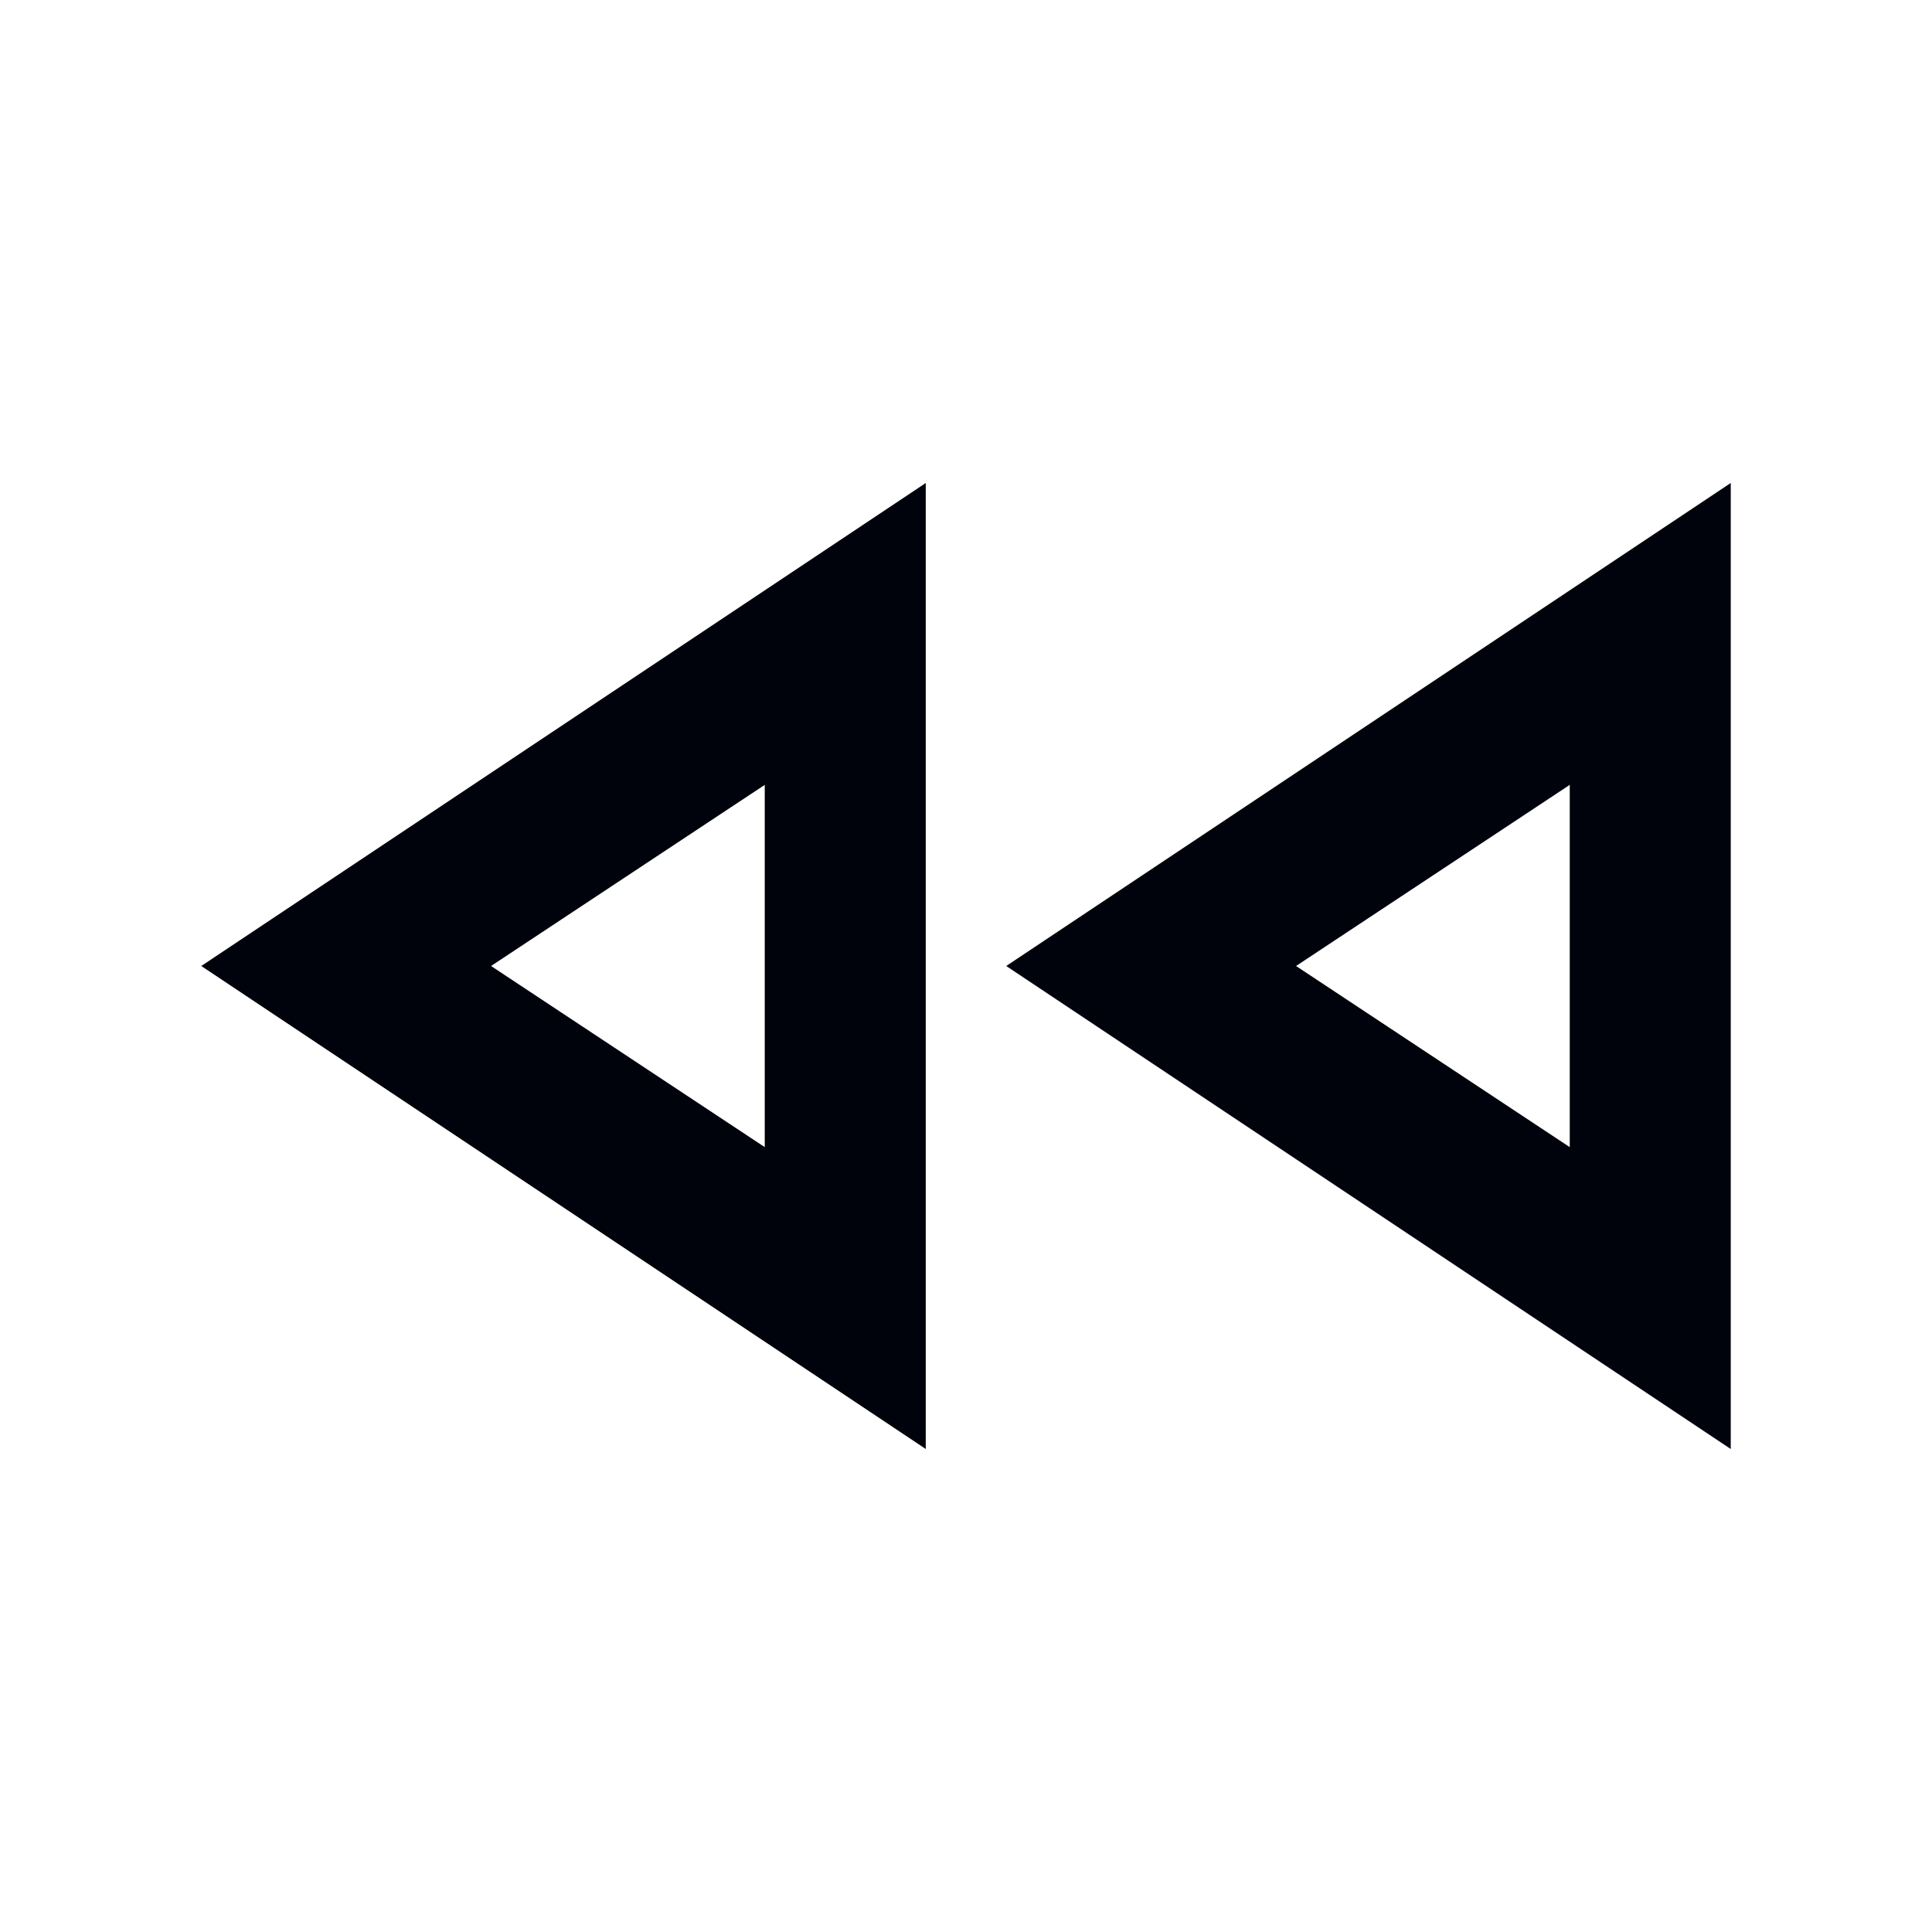
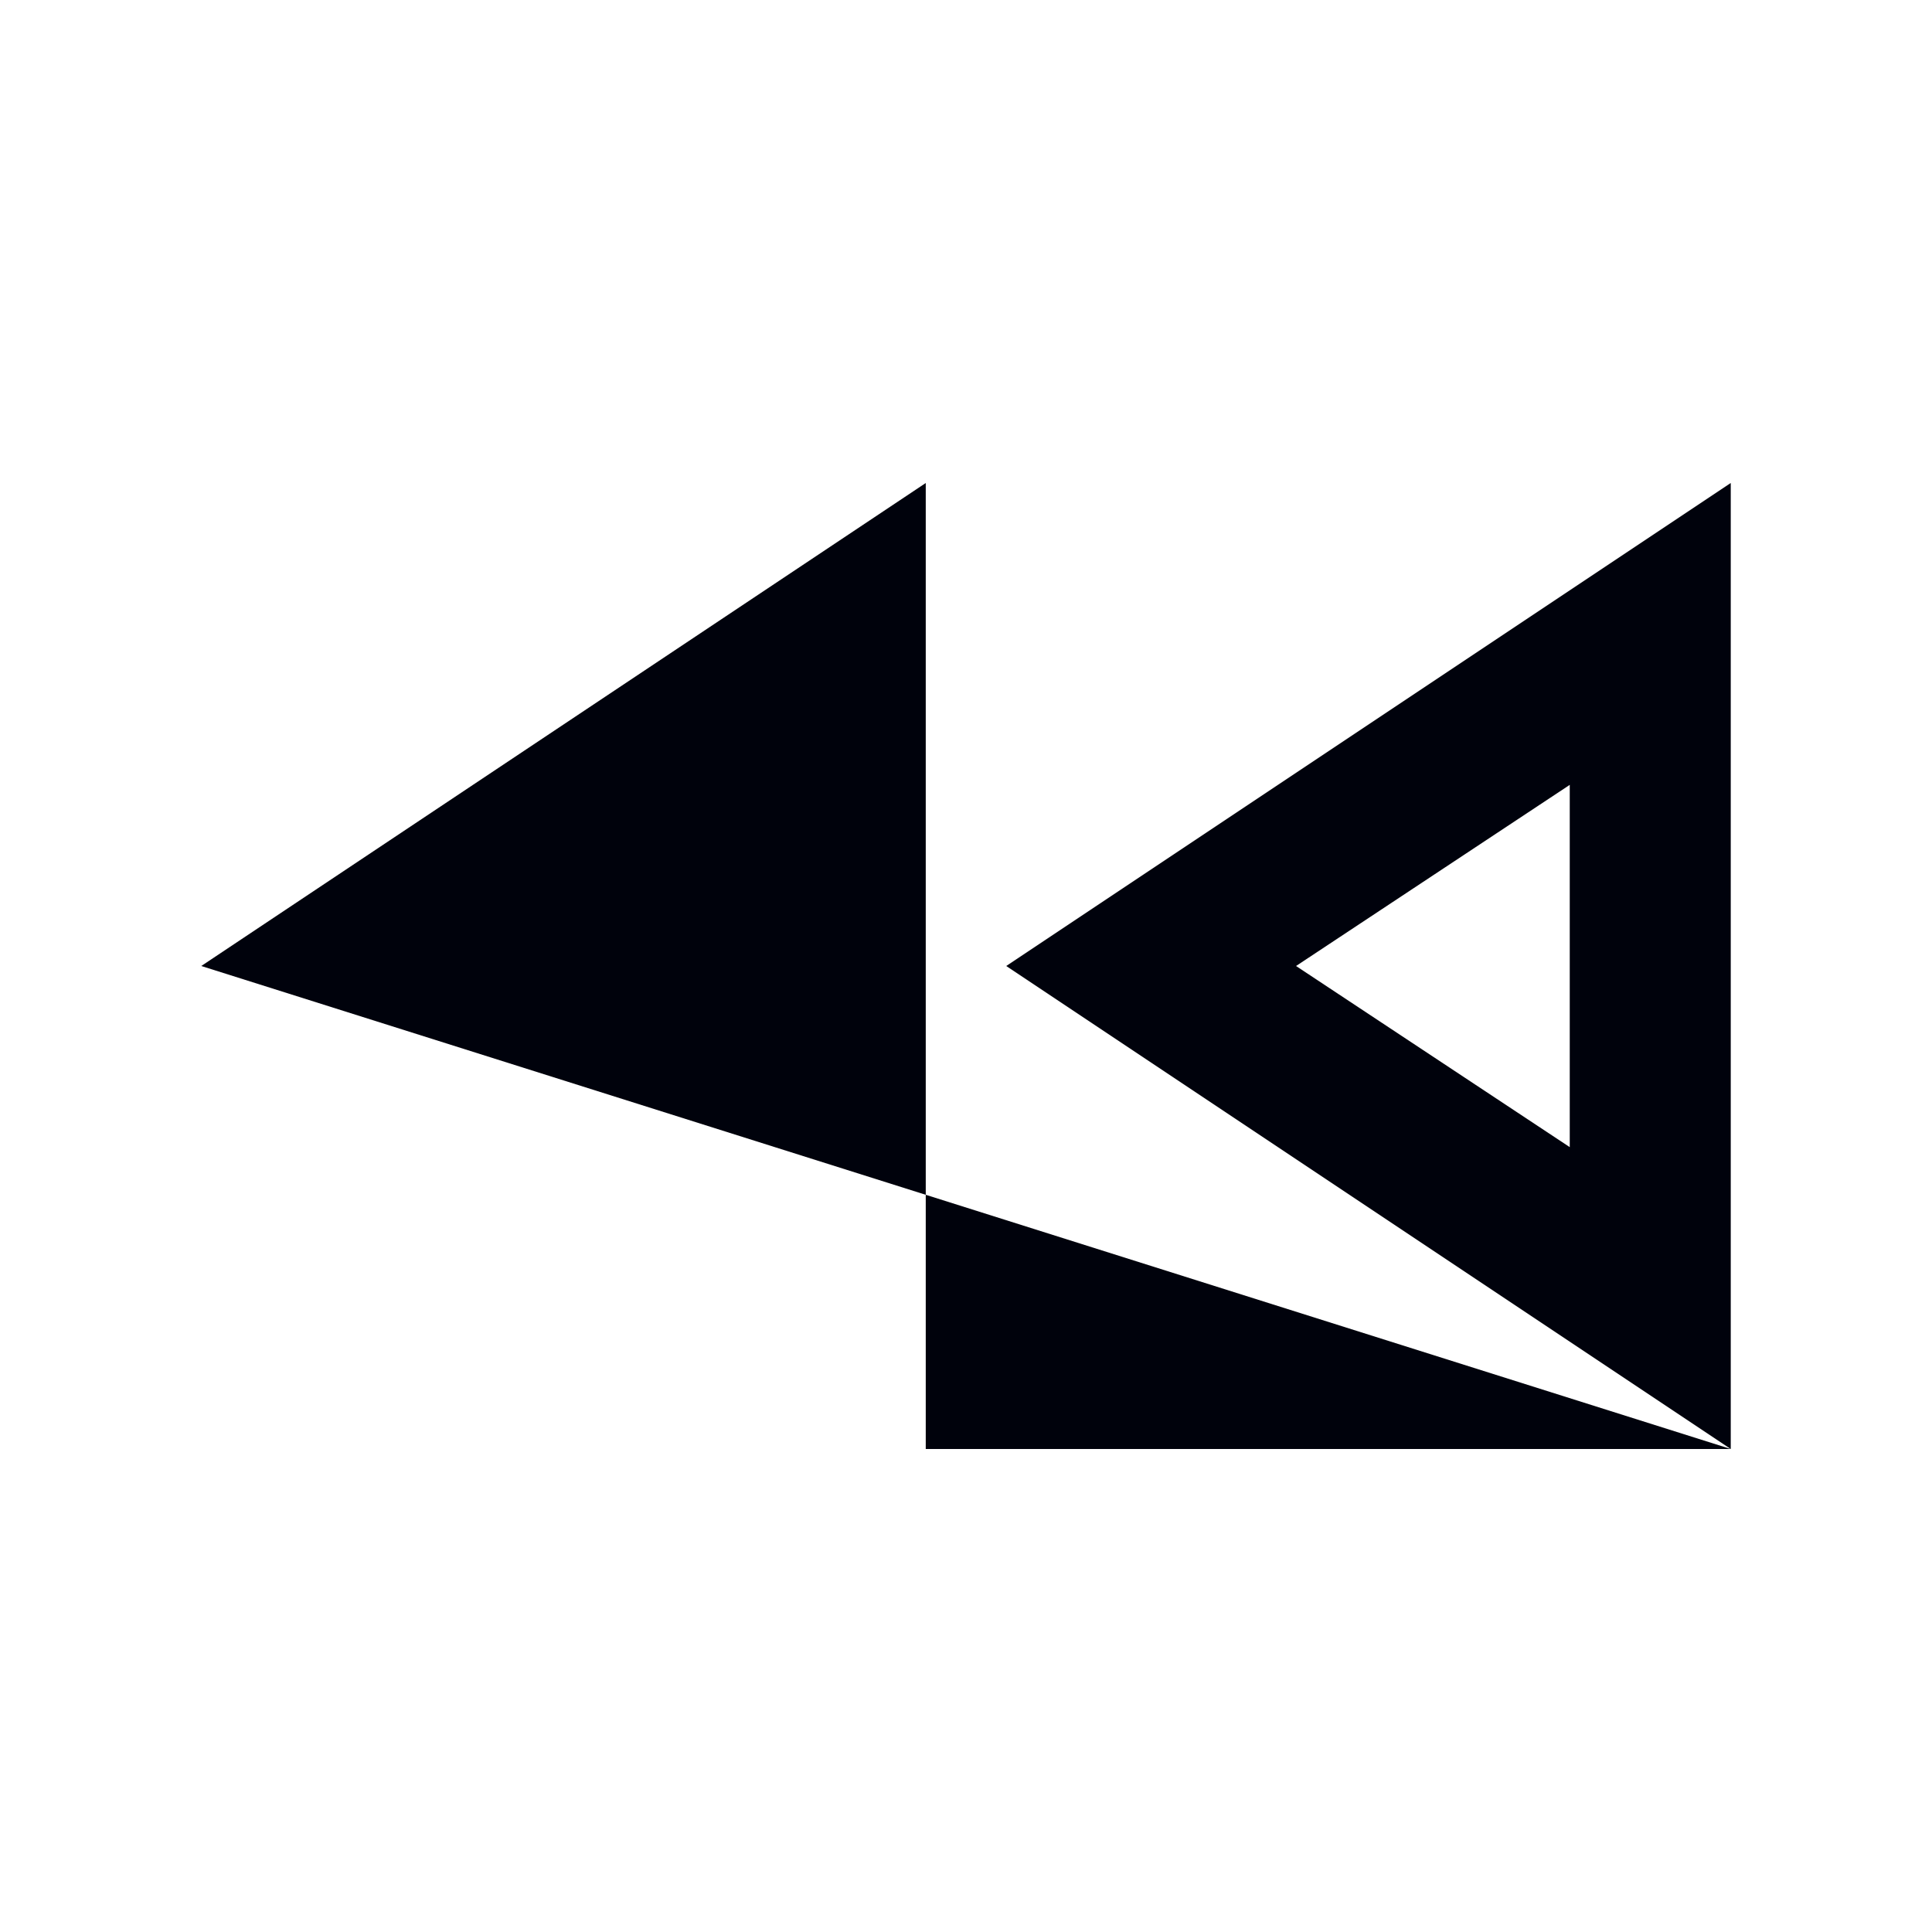
<svg xmlns="http://www.w3.org/2000/svg" height="24px" viewBox="0 -960 960 960" width="24px" fill="#00020c">
-   <path d="M860-240 500-480l360-240v480Zm-400 0L100-480l360-240v480Zm-80-240Zm400 0Zm-400 90v-180l-136 90 136 90Zm400 0v-180l-136 90 136 90Z" />
+   <path d="M860-240 500-480l360-240v480ZL100-480l360-240v480Zm-80-240Zm400 0Zm-400 90v-180l-136 90 136 90Zm400 0v-180l-136 90 136 90Z" />
</svg>